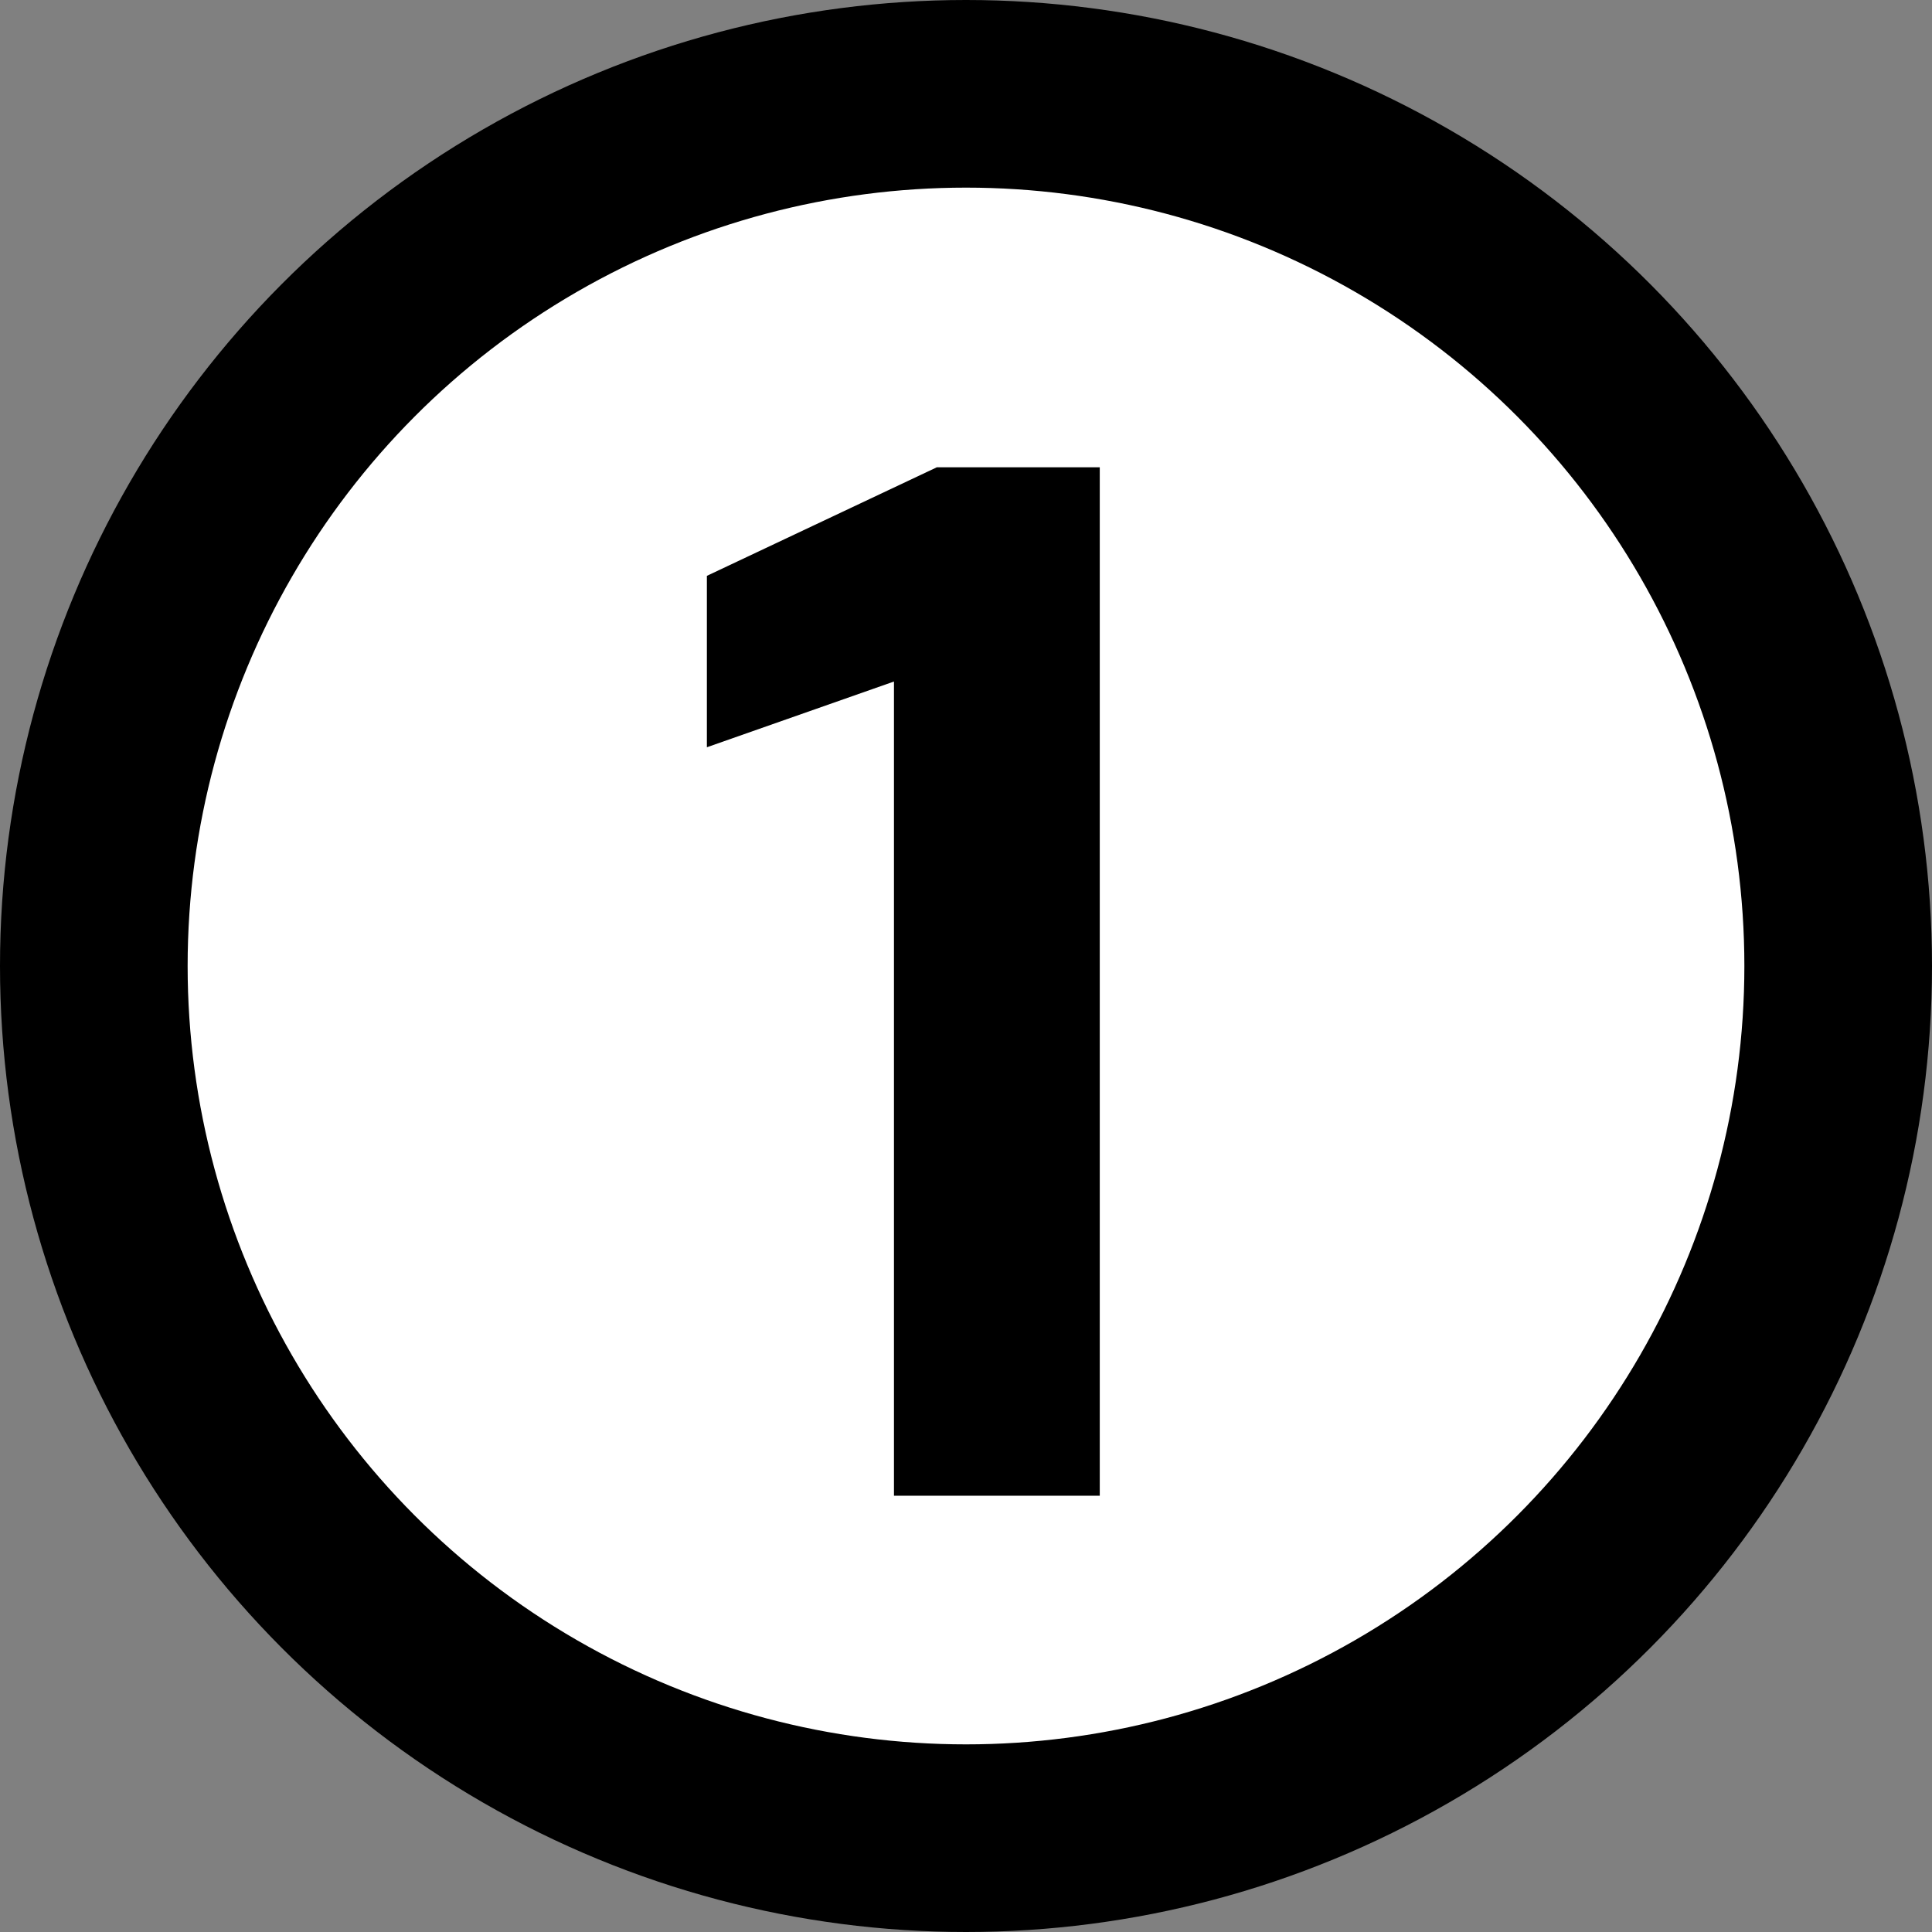
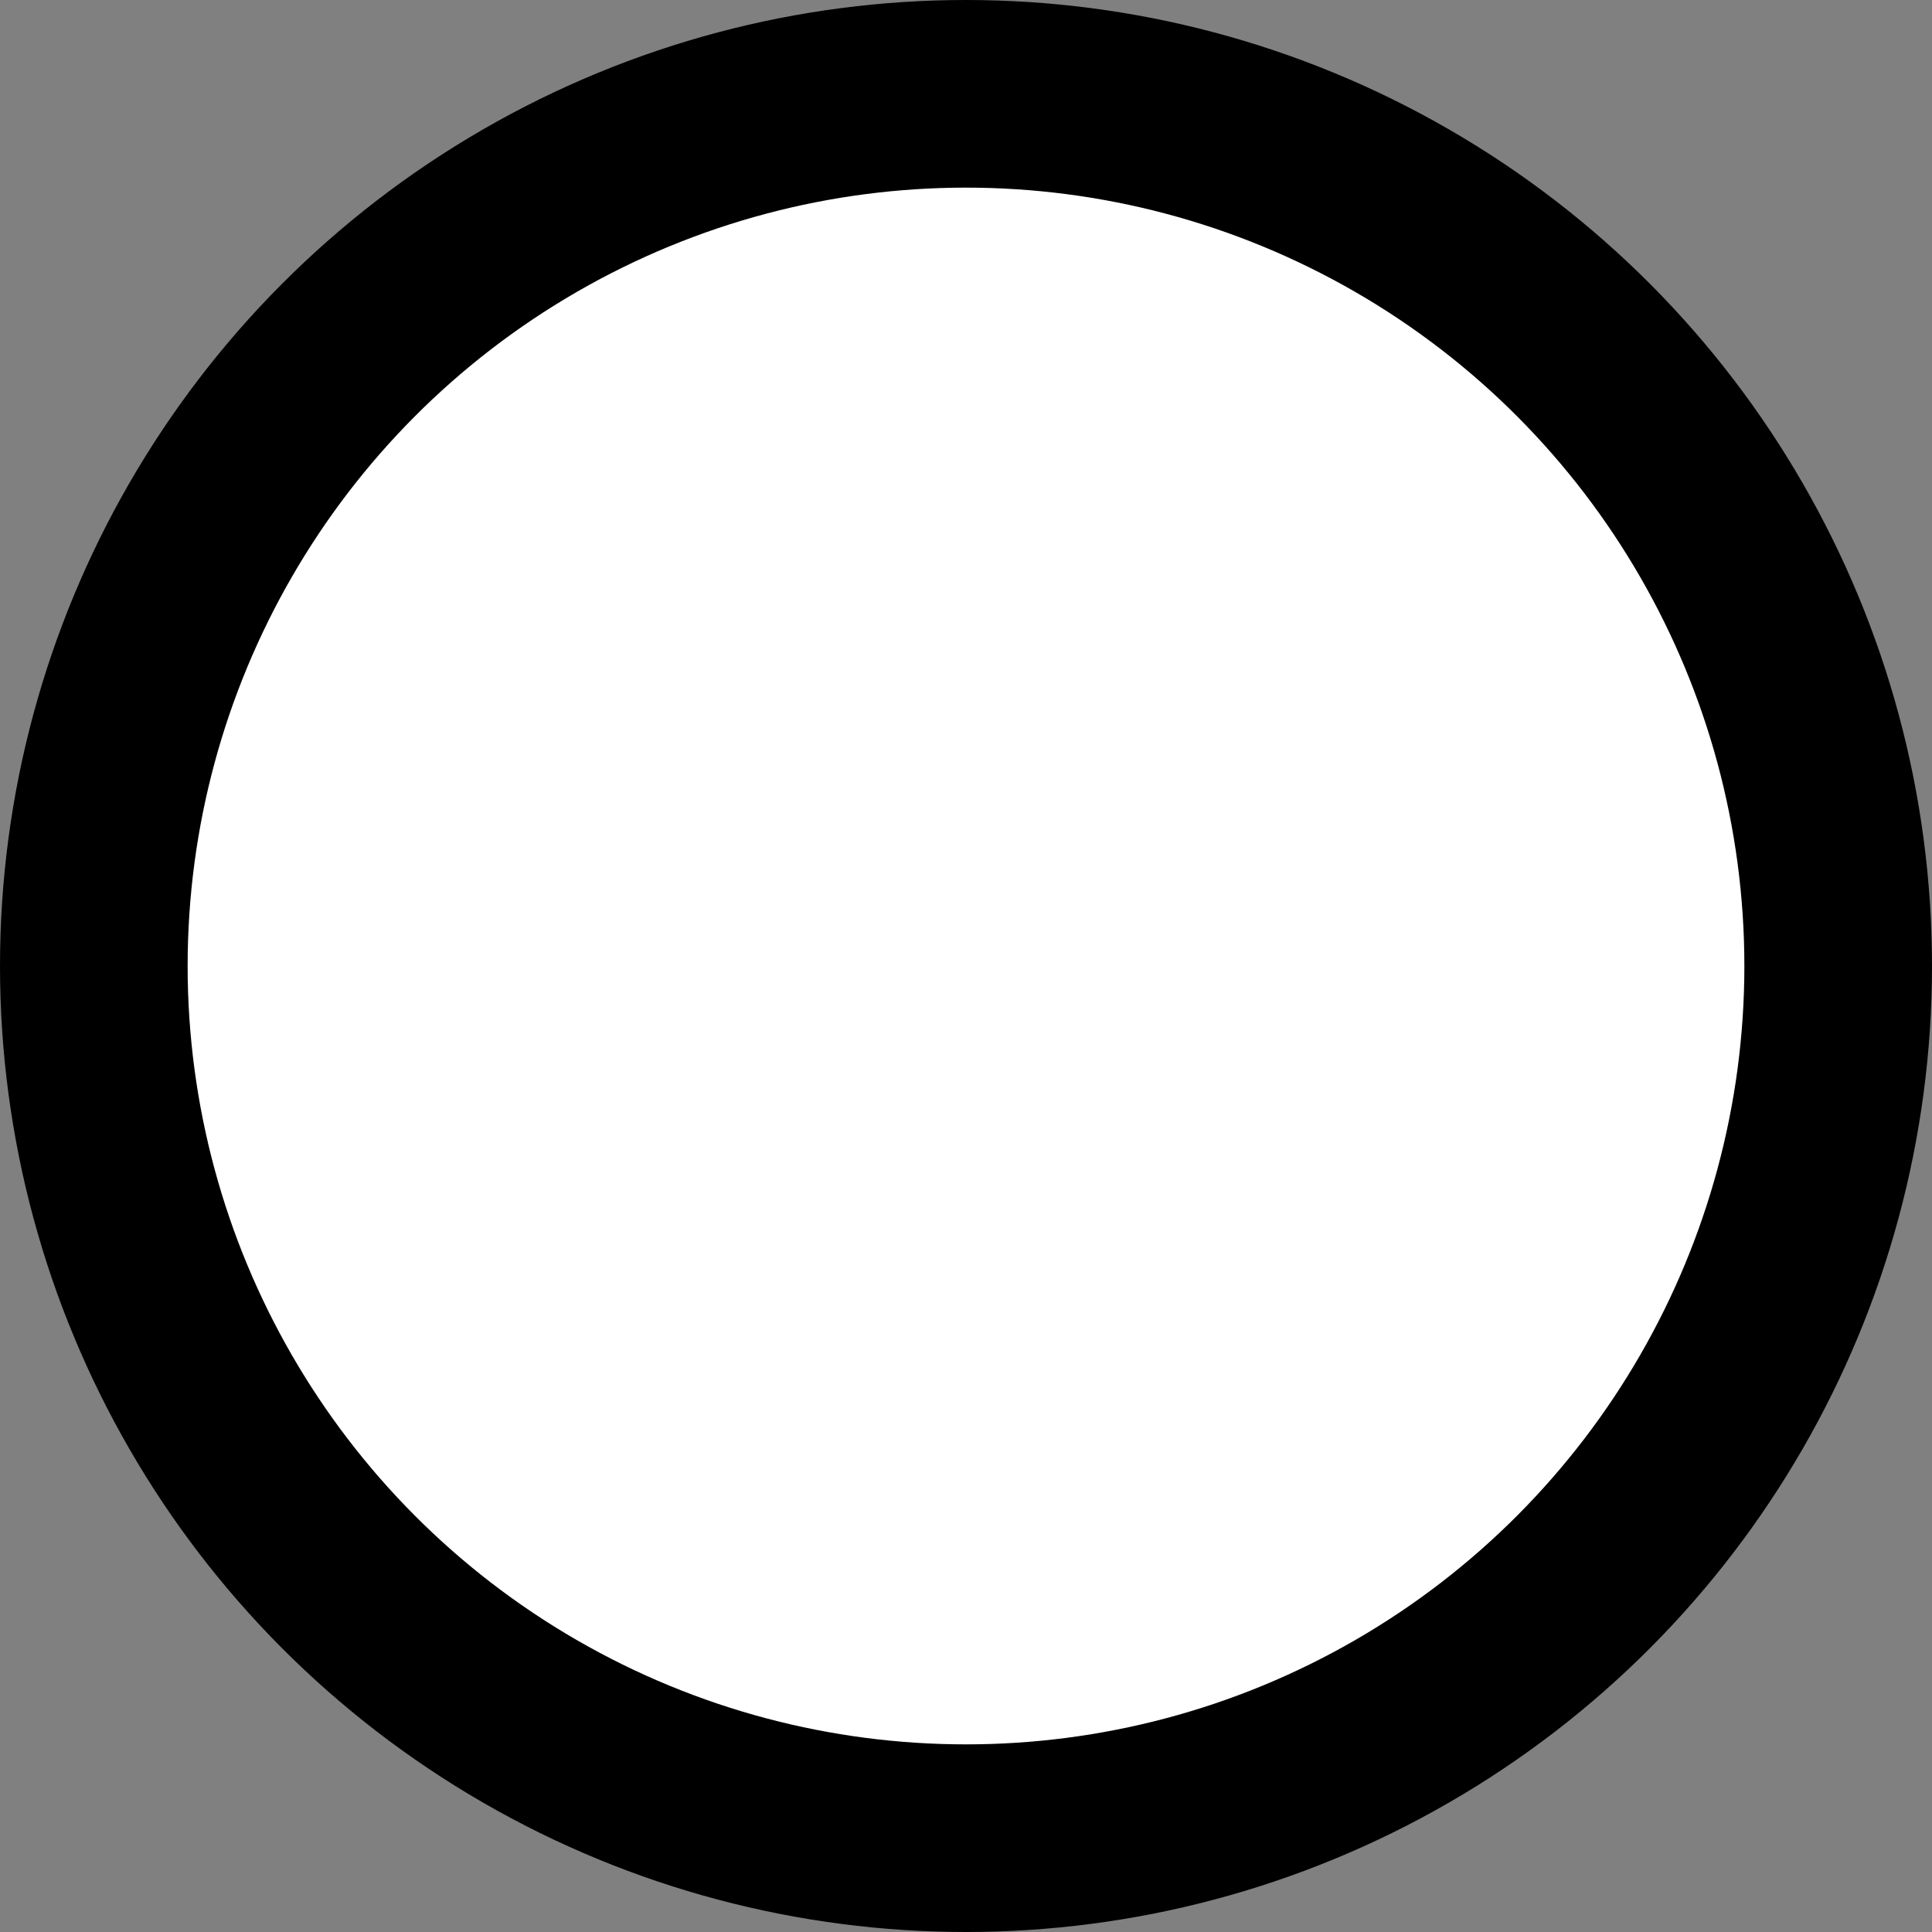
<svg xmlns="http://www.w3.org/2000/svg" id="Ebene_1" data-name="Ebene 1" viewBox="0 0 319.2 319.2">
  <rect x="0" y="0" width="319.2" height="319.2" fill="#808080" stroke="none" />
  <defs>
    <style>.cls-1{fill:#fff;stroke:#000;stroke-miterlimit:10;stroke-width:31px;}</style>
  </defs>
  <circle class="cls-1" cx="159.6" cy="159.6" r="144.1" />
-   <path d="M169,133.9l-30.91,10.86V116.44l38-17.94H203V268.42H169Z" transform="translate(-21.3 -21.3)" />
</svg>